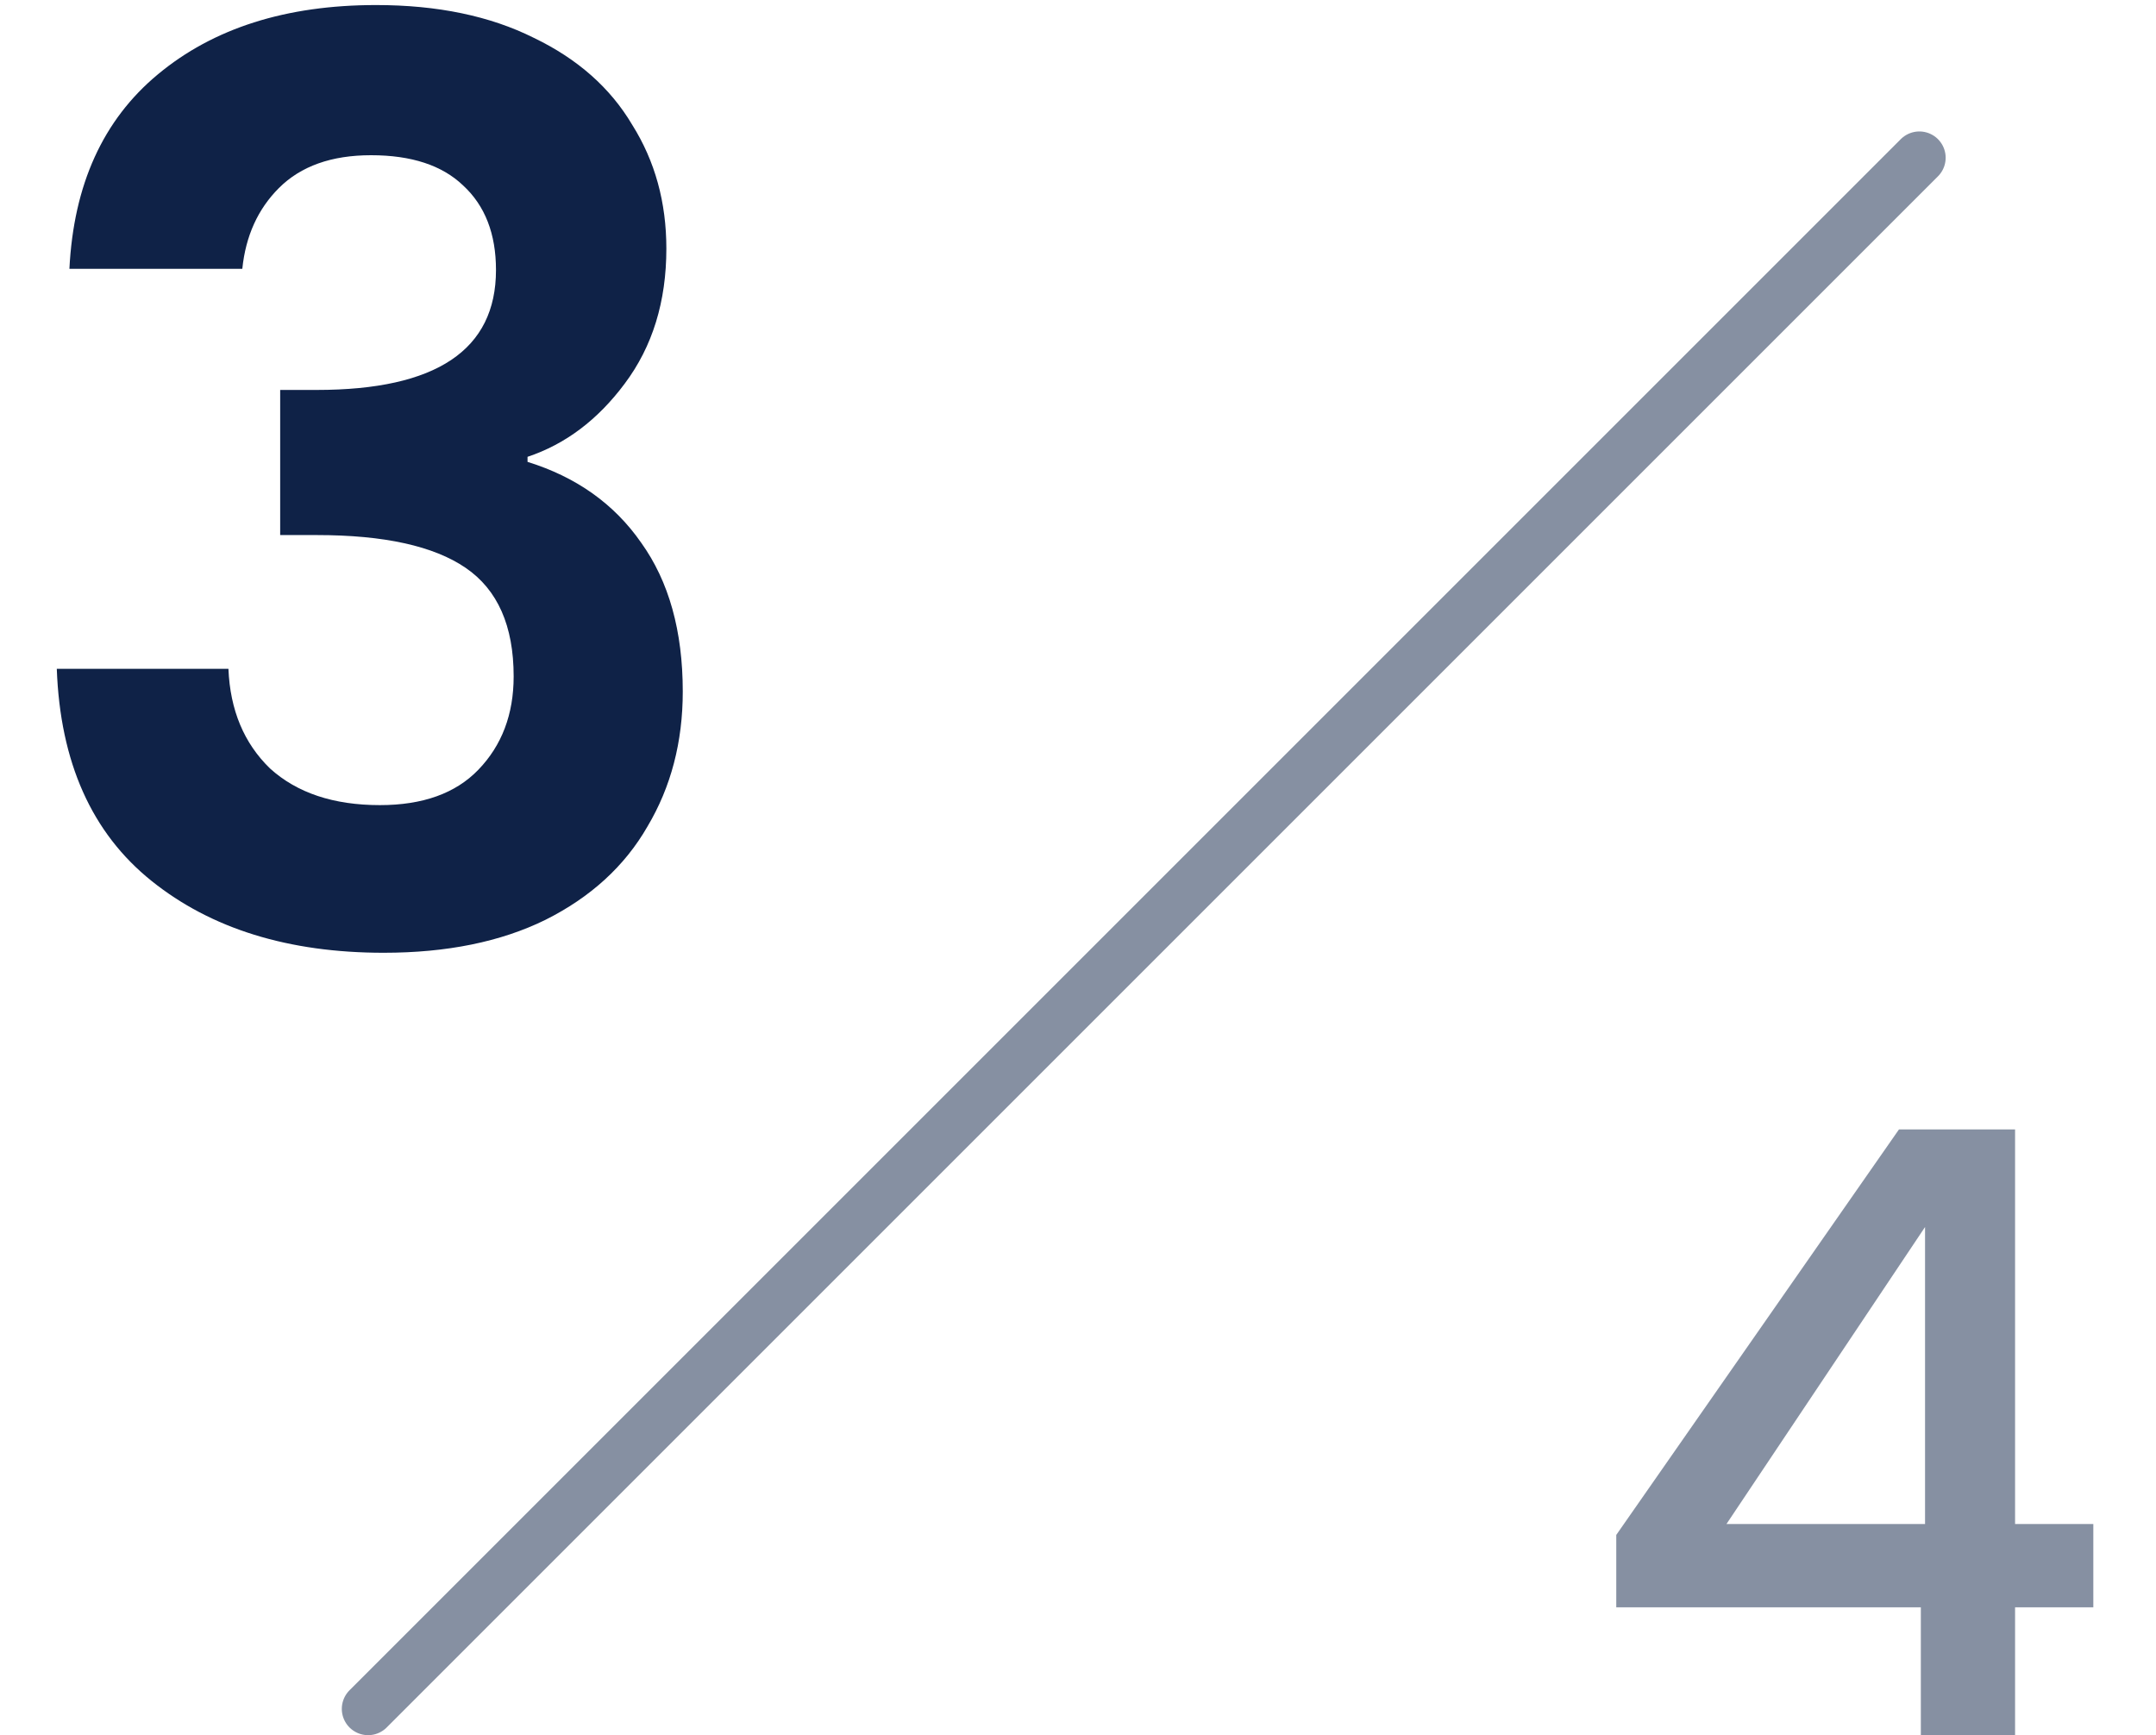
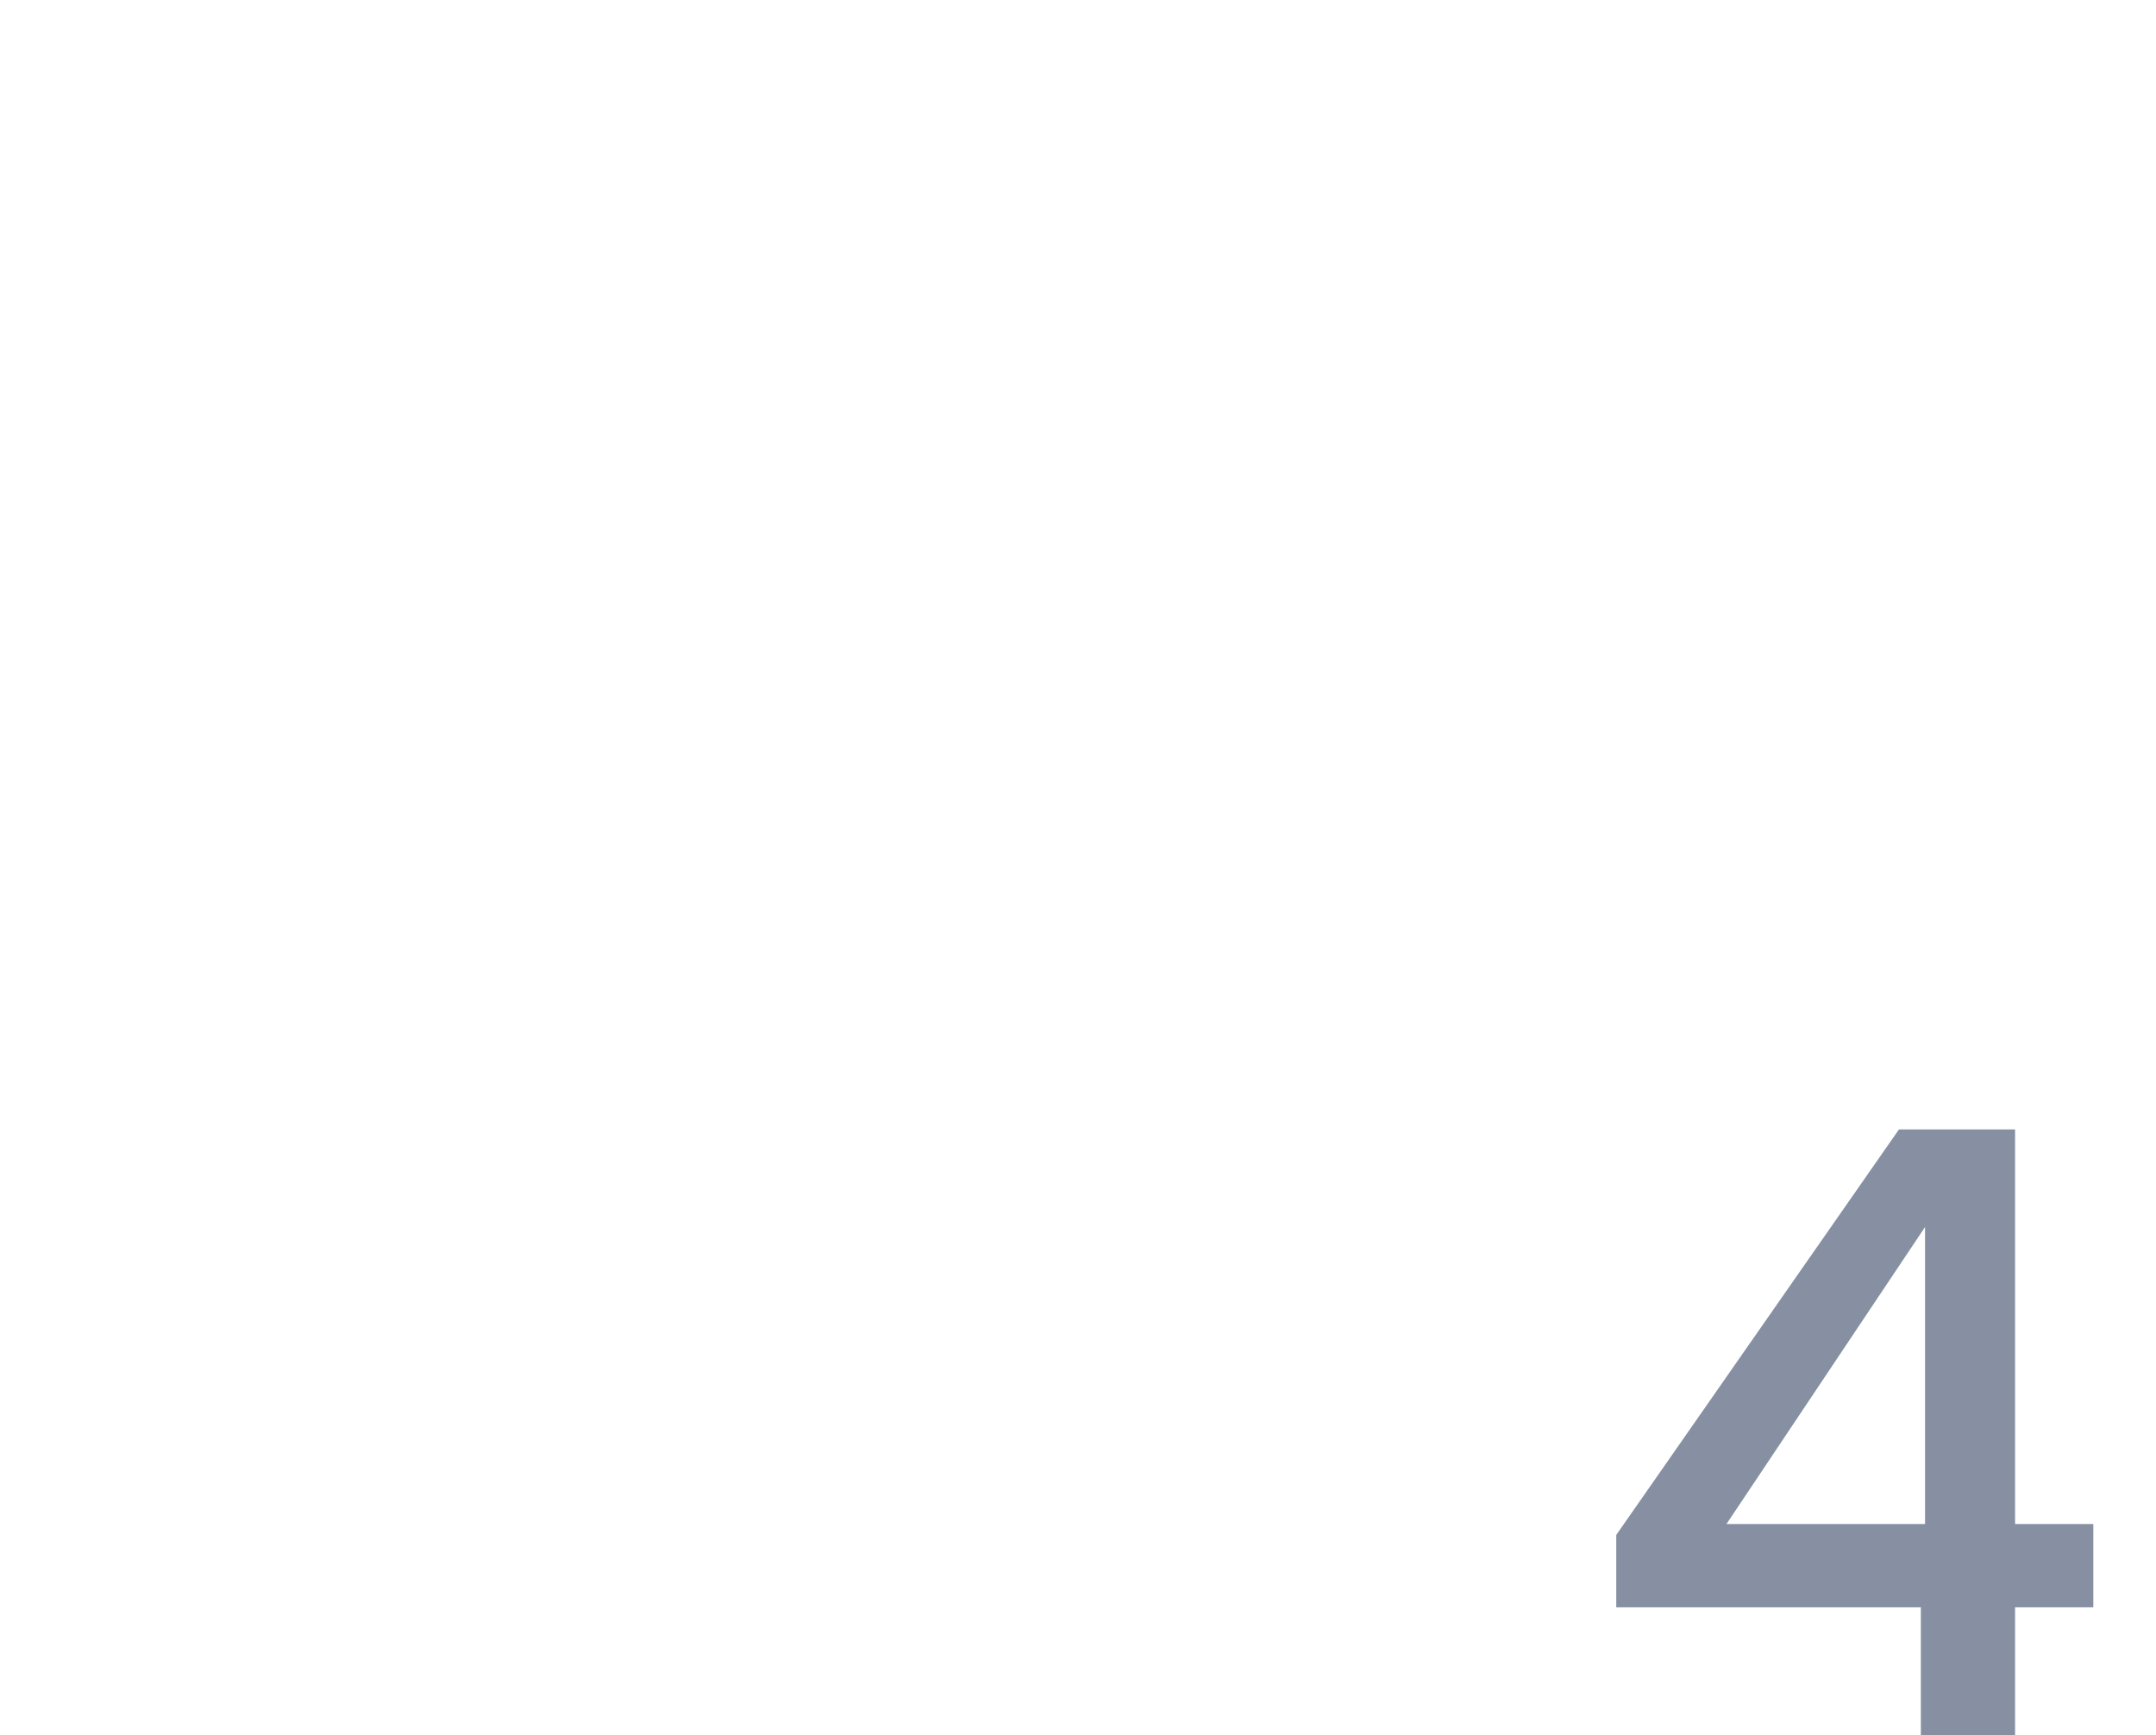
<svg xmlns="http://www.w3.org/2000/svg" width="41" height="33" viewBox="0 0 41 33" fill="none">
  <path d="M30.736 30.568V29.192L36.112 21.48H38.32V28.984H39.808V30.568H38.32V33H36.528V30.568H30.736ZM36.608 23.336L32.832 28.984H36.608V23.336Z" fill="#0F2247" fill-opacity="0.5" />
-   <path d="M1.32 5.112C1.4 3.512 1.96 2.28 3 1.416C4.056 0.536 5.44 0.096 7.152 0.096C8.32 0.096 9.32 0.304 10.152 0.72C10.984 1.12 11.608 1.672 12.024 2.376C12.456 3.064 12.672 3.848 12.672 4.728C12.672 5.736 12.408 6.592 11.88 7.296C11.368 7.984 10.752 8.448 10.032 8.688V8.784C10.96 9.072 11.68 9.584 12.192 10.32C12.72 11.056 12.984 12 12.984 13.152C12.984 14.112 12.76 14.968 12.312 15.72C11.88 16.472 11.232 17.064 10.368 17.496C9.52 17.912 8.496 18.12 7.296 18.12C5.488 18.12 4.016 17.664 2.88 16.752C1.744 15.84 1.144 14.496 1.08 12.72H4.344C4.376 13.504 4.64 14.136 5.136 14.616C5.648 15.08 6.344 15.312 7.224 15.312C8.04 15.312 8.664 15.088 9.096 14.64C9.544 14.176 9.768 13.584 9.768 12.864C9.768 11.904 9.464 11.216 8.856 10.8C8.248 10.384 7.304 10.176 6.024 10.176H5.328V7.416H6.024C8.296 7.416 9.432 6.656 9.432 5.136C9.432 4.448 9.224 3.912 8.808 3.528C8.408 3.144 7.824 2.952 7.056 2.952C6.304 2.952 5.72 3.16 5.304 3.576C4.904 3.976 4.672 4.488 4.608 5.112H1.32Z" fill="#0F2247" />
-   <path d="M36.5 3L7 32.5" stroke="#0F2247" stroke-opacity="0.5" stroke-linecap="round" />
</svg>